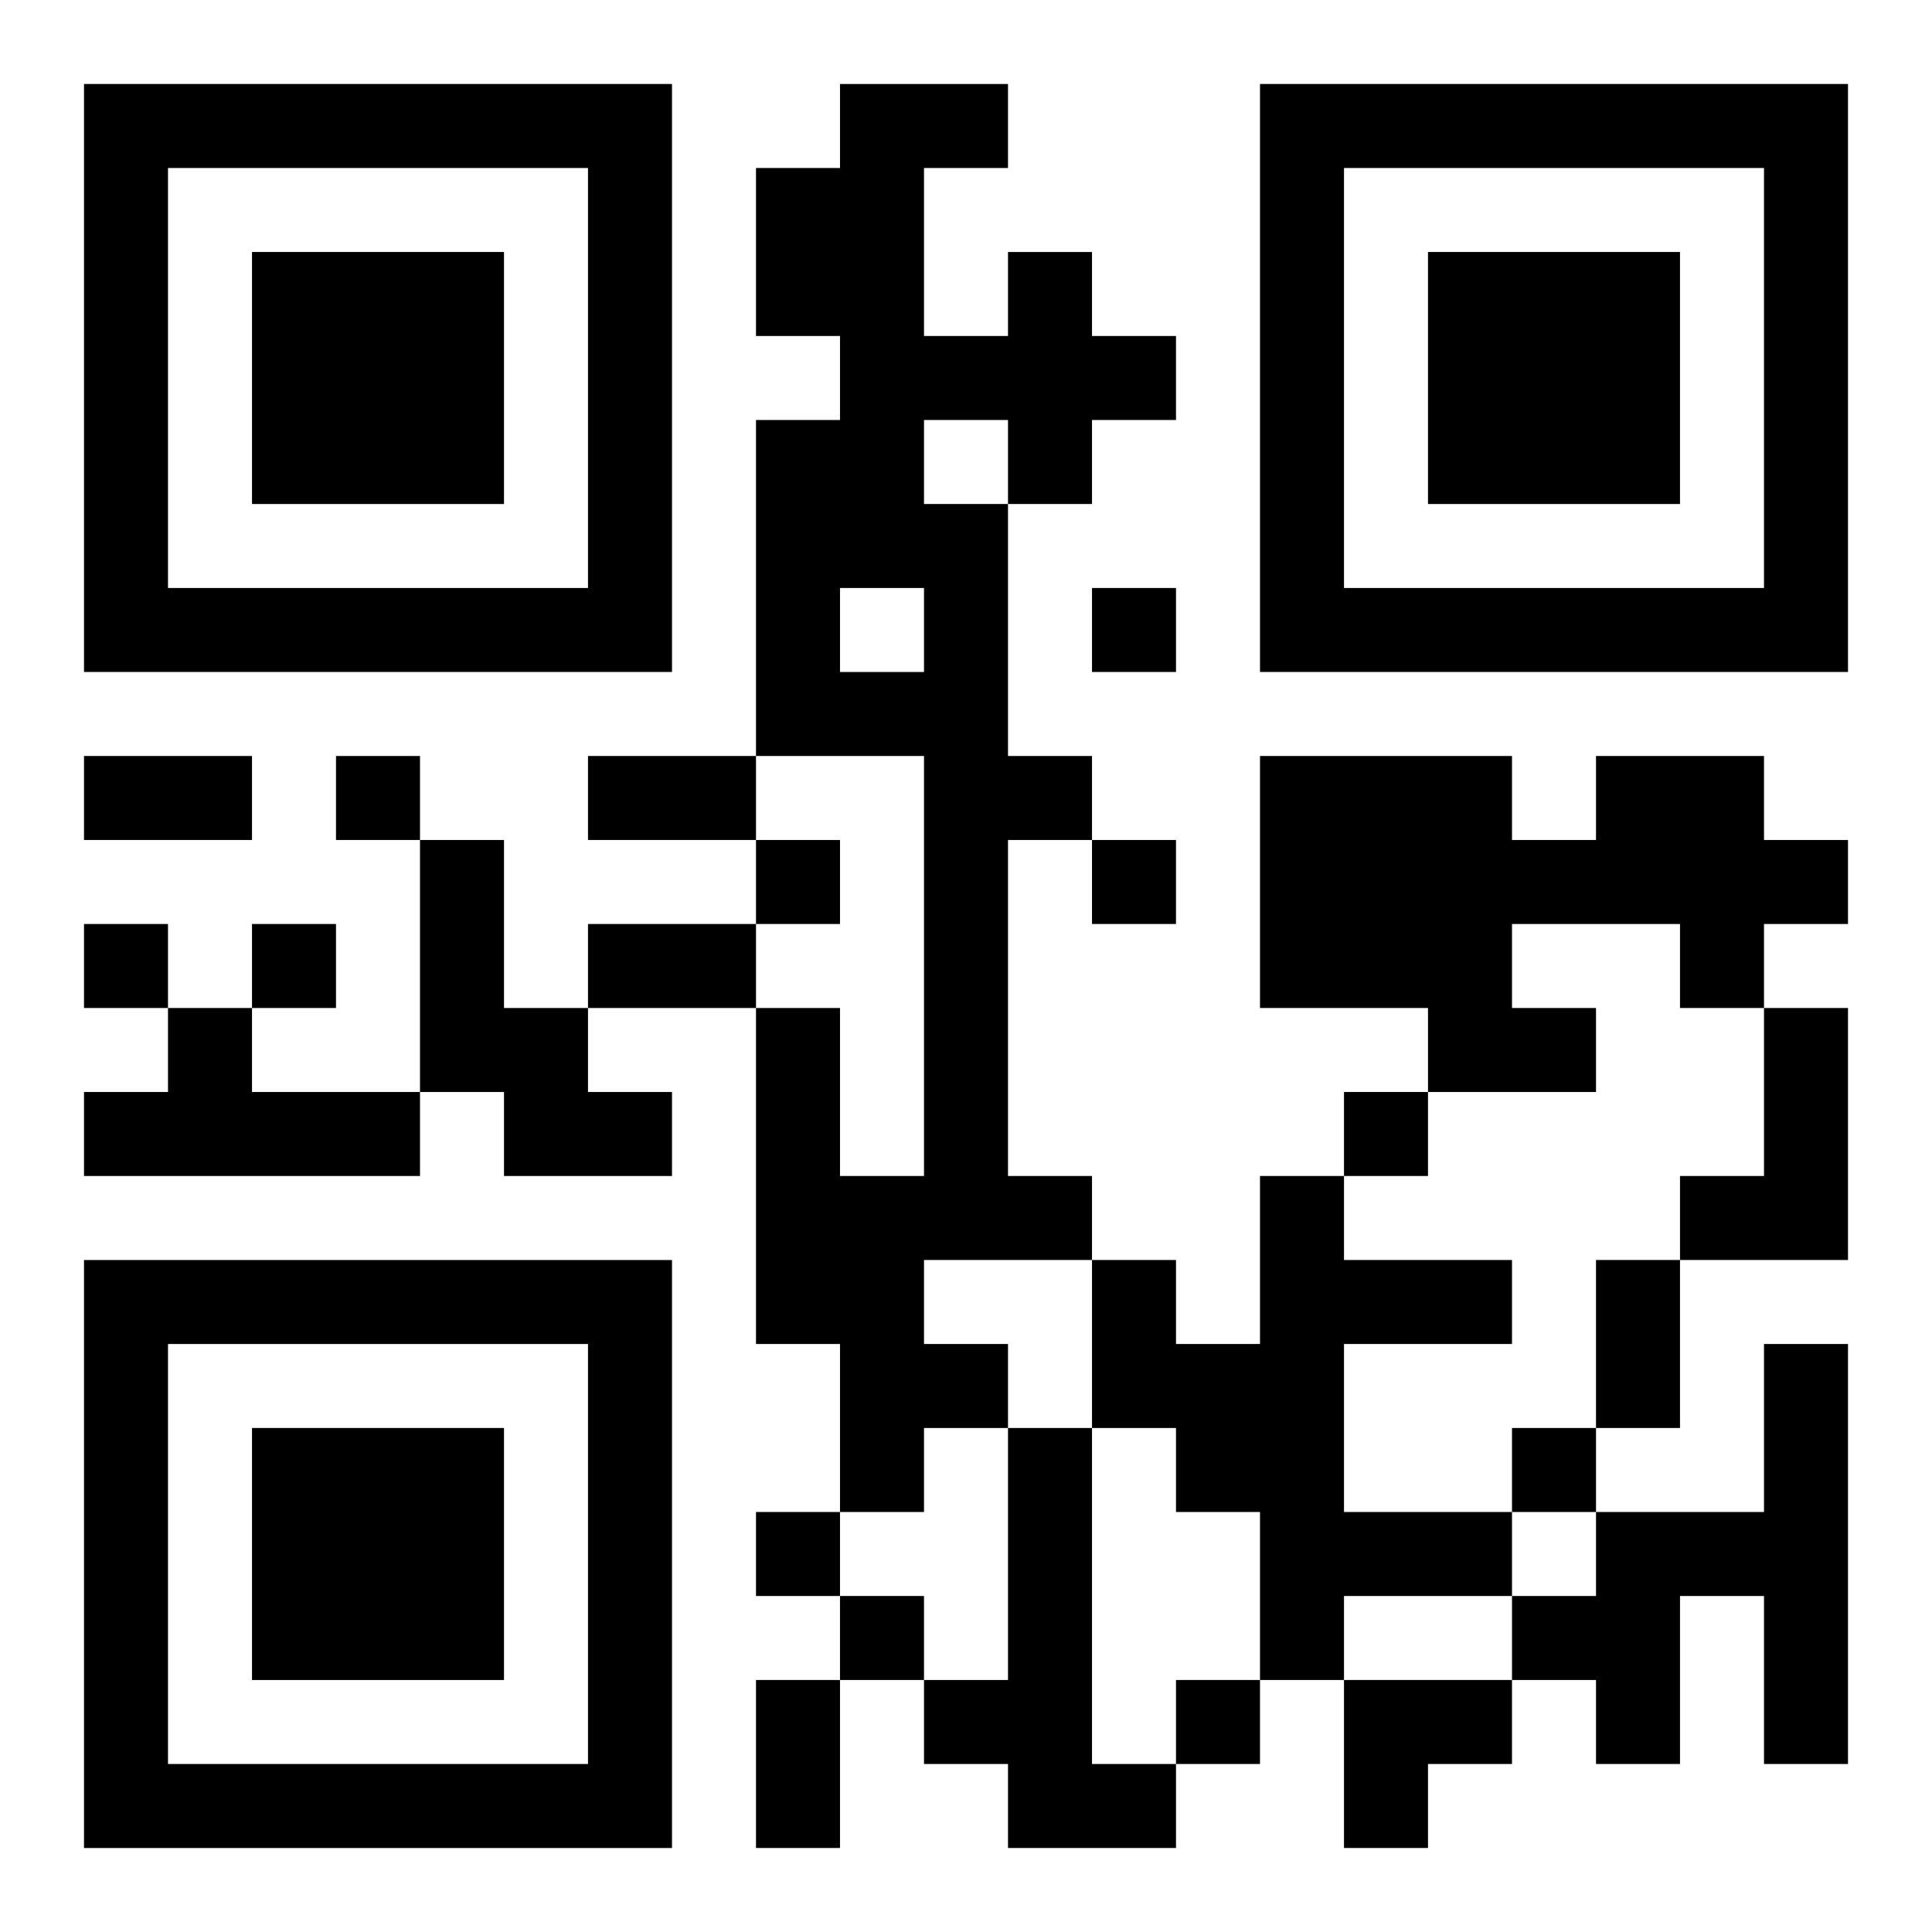
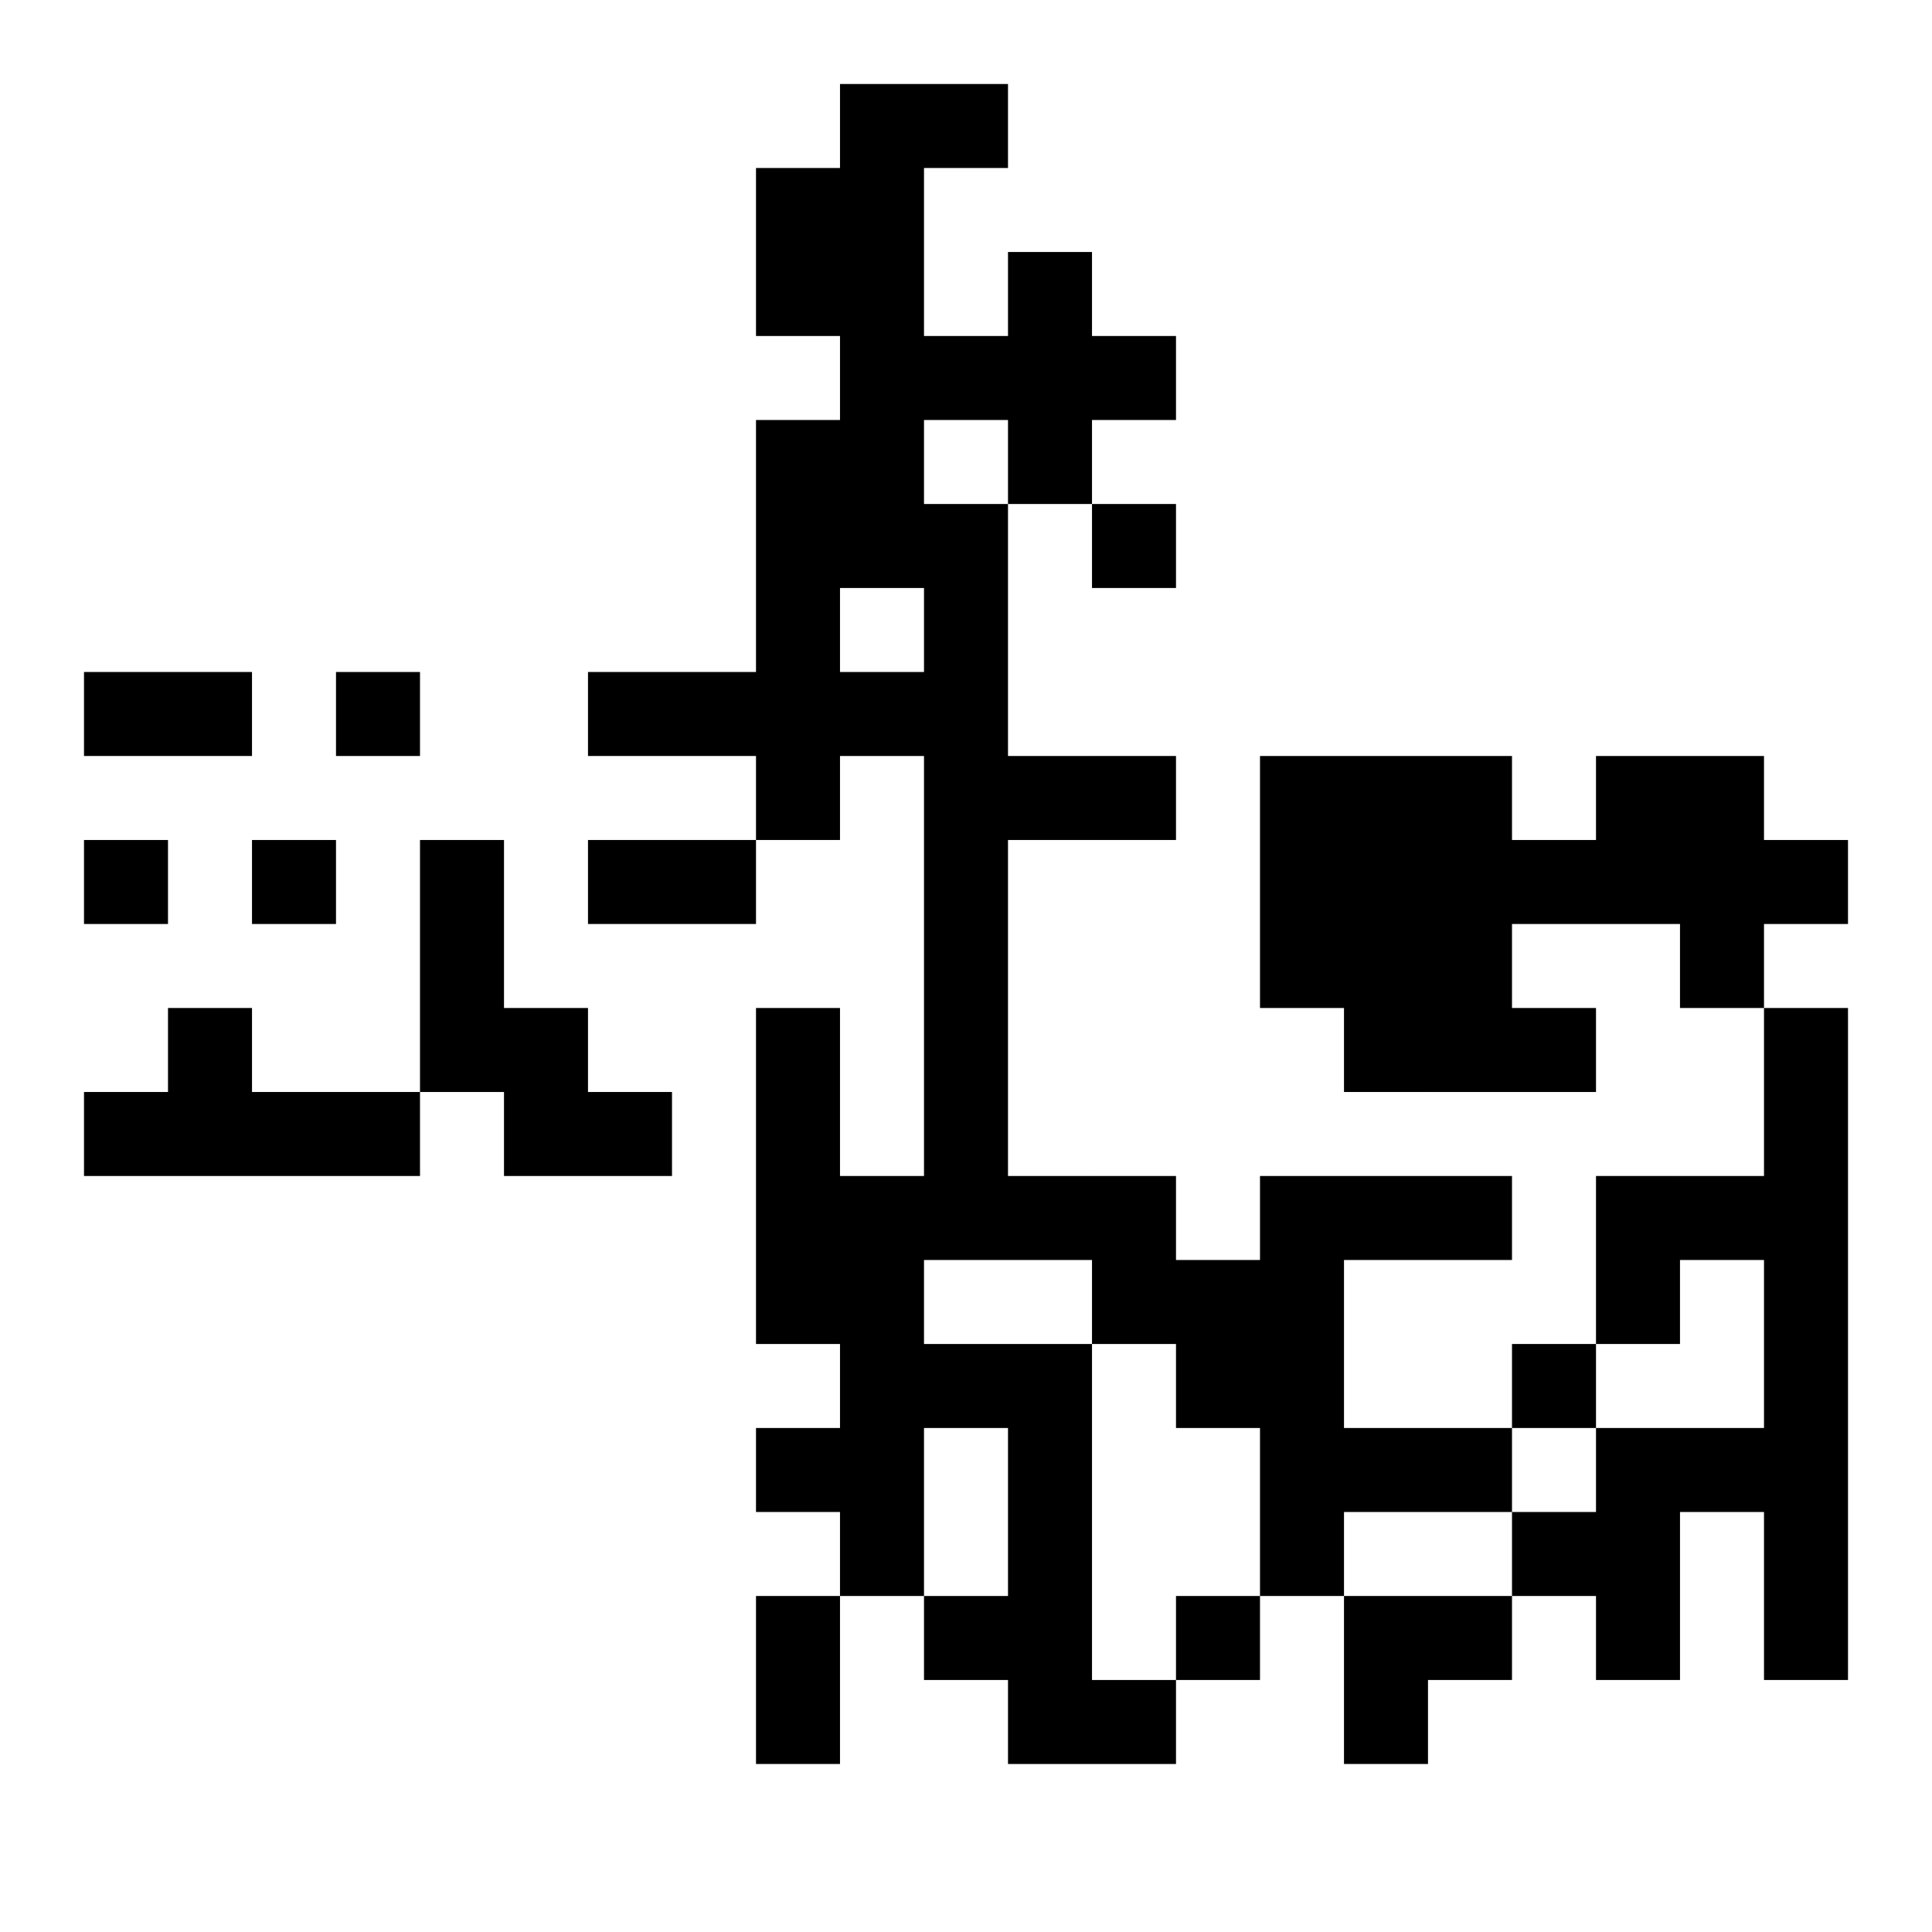
<svg xmlns="http://www.w3.org/2000/svg" xmlns:xlink="http://www.w3.org/1999/xlink" width="250" height="250" baseProfile="full" version="1.1" viewBox="-1 -1 23 23">
  <symbol id="a">
-     <path d="m0 7v7h7v-7h-7zm1 1h5v5h-5v-5zm1 1v3h3v-3h-3z" />
-   </symbol>
+     </symbol>
  <use y="-7" xlink:href="#a" />
  <use y="7" xlink:href="#a" />
  <use x="14" y="-7" xlink:href="#a" />
-   <path d="m11 2h1v1h1v1h-1v1h-1v3h1v1h-1v4h1v1h-2v1h1v1h-1v1h-1v-2h-1v-4h1v2h1v-5h-2v-4h1v-1h-1v-2h1v-1h2v1h-1v2h1v-1m-1 2v1h1v-1h-1m-1 2v1h1v-1h-1m9 2h2v1h1v1h-1v1h-1v-1h-2v1h1v1h-2v-1h-2v-3h3v1h1v-1m-14 1h1v2h1v1h1v1h-2v-1h-1v-3m-3 2h1v1h2v1h-4v-1h1v-1m19 0h1v3h-2v-1h1v-2m-6 2h1v1h2v1h-2v2h2v1h-2v1h-1v-2h-1v-1h-1v-2h1v1h1v-2m6 2h1v5h-1v-2h-1v2h-1v-1h-1v-1h1v-1h2v-2m-9 1h1v4h1v1h-2v-1h-1v-1h1v-3m1-10v1h1v-1h-1m-9 2v1h1v-1h-1m5 1v1h1v-1h-1m4 0v1h1v-1h-1m-12 1v1h1v-1h-1m2 0v1h1v-1h-1m13 2v1h1v-1h-1m2 4v1h1v-1h-1m-9 1v1h1v-1h-1m1 1v1h1v-1h-1m4 1v1h1v-1h-1m-13-11h2v1h-2v-1m6 0h2v1h-2v-1m0 2h2v1h-2v-1m12 4h1v2h-1v-2m-10 5h1v2h-1v-2m7 0h2v1h-1v1h-1z" />
+   <path d="m11 2h1v1h1v1h-1v1h-1v3h1v1h-1v4h1v1h-2v1h1v1h-1v1h-1v-2h-1v-4h1v2h1v-5h-2v-4h1v-1h-1v-2h1v-1h2v1h-1v2h1v-1m-1 2v1h1v-1h-1m-1 2v1h1v-1h-1m9 2h2v1h1v1h-1v1h-1v-1h-2v1h1v1h-2v-1h-2v-3h3v1h1v-1m-14 1h1v2h1v1h1v1h-2v-1h-1v-3m-3 2h1v1h2v1h-4v-1h1v-1m19 0h1v3h-2v-1h1v-2m-6 2h1h2v1h-2v2h2v1h-2v1h-1v-2h-1v-1h-1v-2h1v1h1v-2m6 2h1v5h-1v-2h-1v2h-1v-1h-1v-1h1v-1h2v-2m-9 1h1v4h1v1h-2v-1h-1v-1h1v-3m1-10v1h1v-1h-1m-9 2v1h1v-1h-1m5 1v1h1v-1h-1m4 0v1h1v-1h-1m-12 1v1h1v-1h-1m2 0v1h1v-1h-1m13 2v1h1v-1h-1m2 4v1h1v-1h-1m-9 1v1h1v-1h-1m1 1v1h1v-1h-1m4 1v1h1v-1h-1m-13-11h2v1h-2v-1m6 0h2v1h-2v-1m0 2h2v1h-2v-1m12 4h1v2h-1v-2m-10 5h1v2h-1v-2m7 0h2v1h-1v1h-1z" />
</svg>